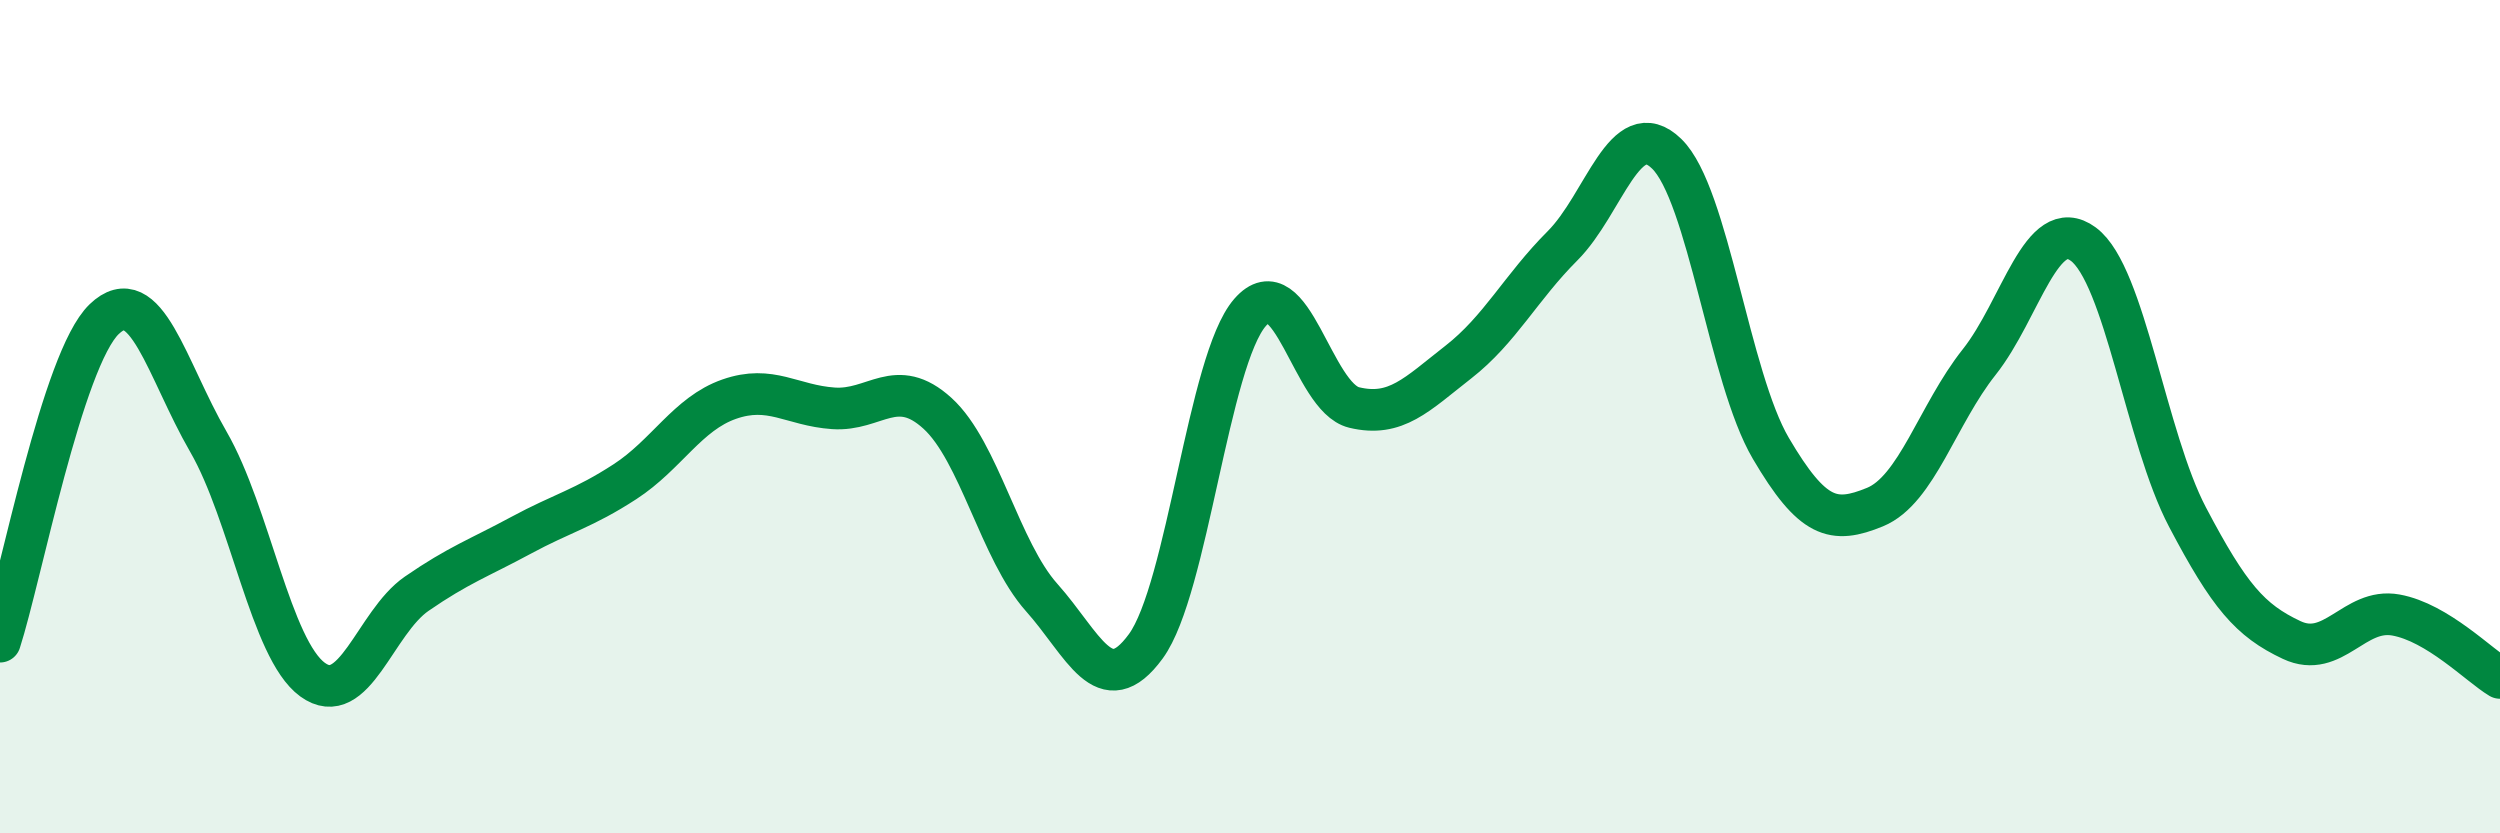
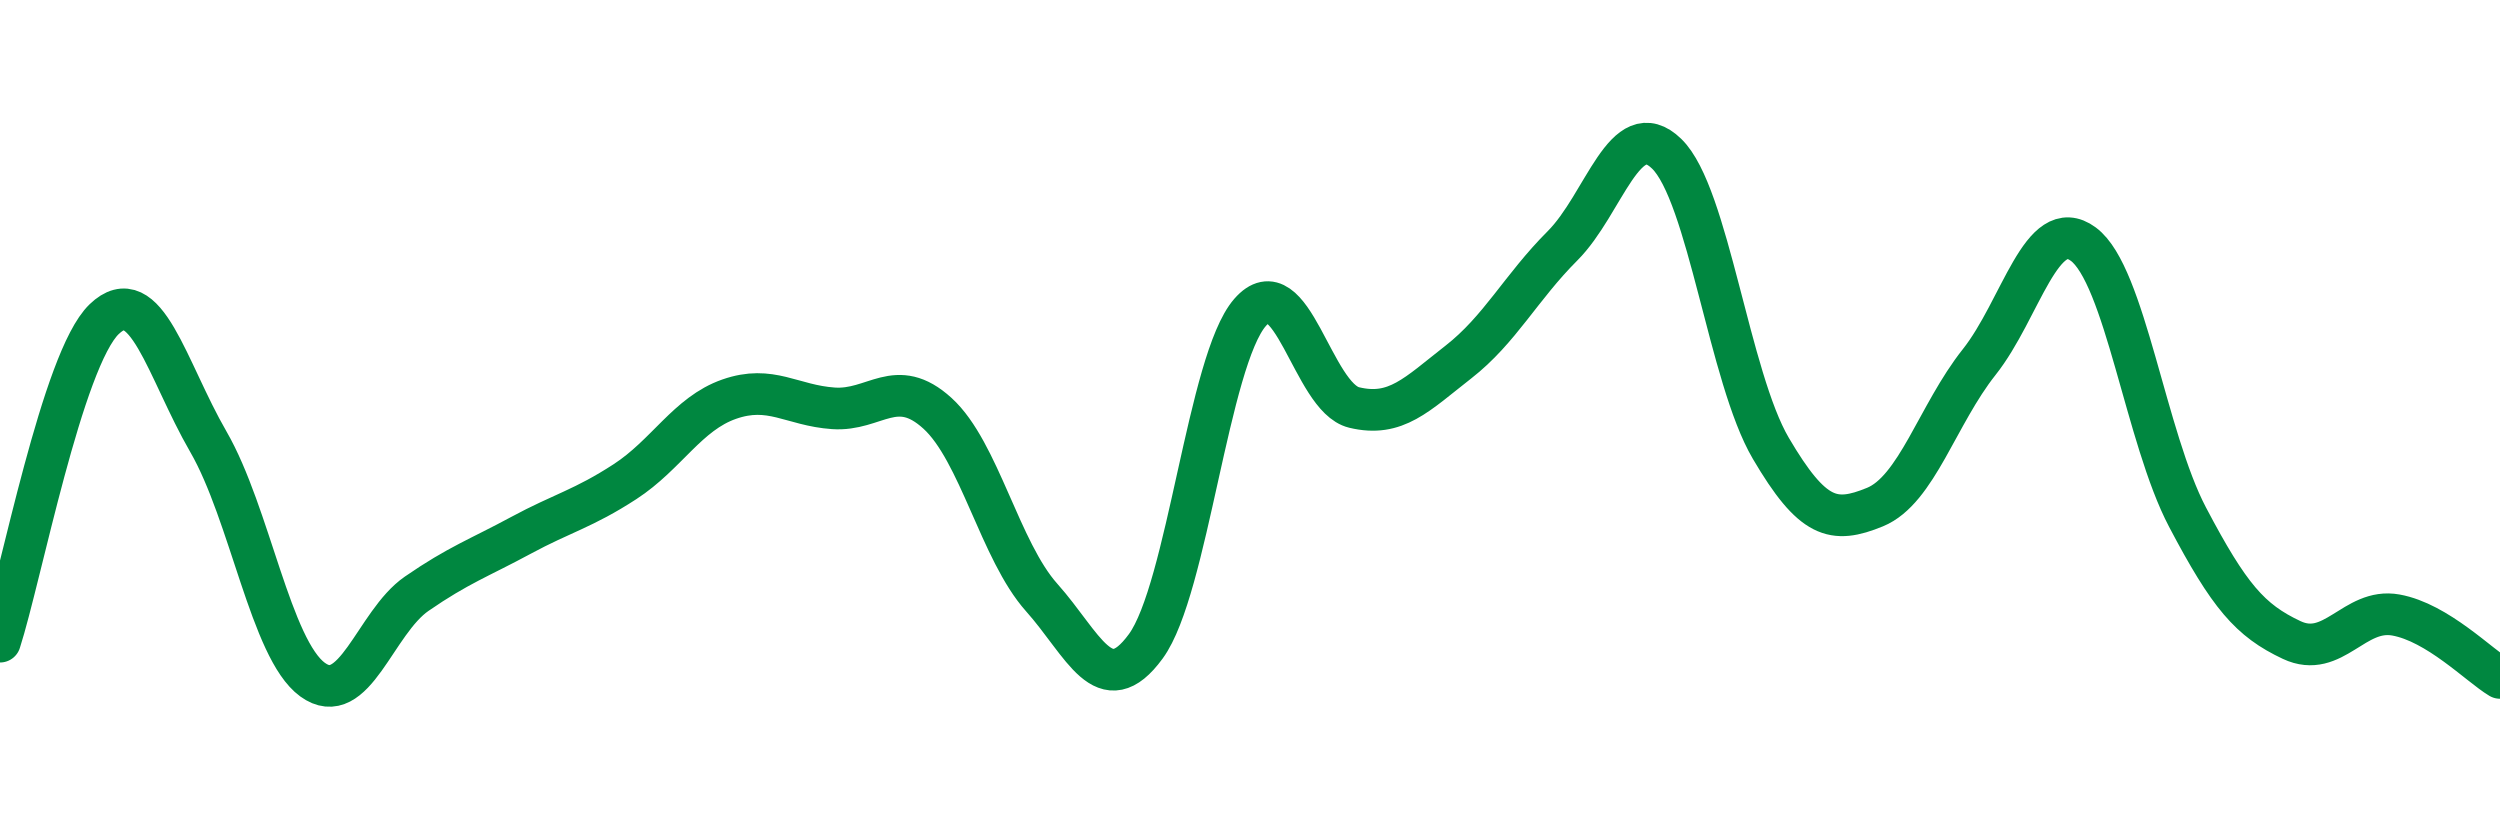
<svg xmlns="http://www.w3.org/2000/svg" width="60" height="20" viewBox="0 0 60 20">
-   <path d="M 0,15.4 C 0.5,13.85 1.5,8.62 2.5,7.66 C 3.5,6.7 4,8.87 5,10.6 C 6,12.33 6.5,15.58 7.5,16.31 C 8.5,17.04 9,14.94 10,14.25 C 11,13.56 11.5,13.39 12.5,12.85 C 13.5,12.31 14,12.21 15,11.56 C 16,10.91 16.5,9.93 17.5,9.58 C 18.5,9.23 19,9.73 20,9.8 C 21,9.87 21.5,9.01 22.5,9.92 C 23.5,10.83 24,13.22 25,14.34 C 26,15.46 26.5,16.88 27.5,15.51 C 28.5,14.14 29,8.65 30,7.5 C 31,6.35 31.5,9.54 32.5,9.78 C 33.5,10.02 34,9.47 35,8.69 C 36,7.91 36.5,6.9 37.5,5.9 C 38.5,4.9 39,2.72 40,3.69 C 41,4.66 41.5,9.06 42.5,10.76 C 43.5,12.46 44,12.58 45,12.17 C 46,11.76 46.5,9.95 47.5,8.69 C 48.5,7.43 49,5.12 50,5.86 C 51,6.6 51.5,10.51 52.5,12.41 C 53.5,14.31 54,14.89 55,15.36 C 56,15.83 56.5,14.58 57.5,14.76 C 58.5,14.94 59.5,15.97 60,16.27L60 20L0 20Z" fill="#008740" opacity="0.1" stroke-linecap="round" stroke-linejoin="round" />
  <path d="M 0,15.4 C 0.5,13.85 1.5,8.62 2.5,7.66 C 3.5,6.7 4,8.87 5,10.6 C 6,12.33 6.5,15.58 7.5,16.31 C 8.5,17.04 9,14.94 10,14.25 C 11,13.56 11.5,13.39 12.5,12.85 C 13.5,12.31 14,12.21 15,11.56 C 16,10.91 16.5,9.93 17.5,9.58 C 18.5,9.23 19,9.73 20,9.8 C 21,9.87 21.5,9.01 22.5,9.92 C 23.5,10.83 24,13.22 25,14.34 C 26,15.46 26.5,16.88 27.5,15.51 C 28.5,14.14 29,8.65 30,7.5 C 31,6.35 31.5,9.54 32.5,9.78 C 33.5,10.02 34,9.47 35,8.69 C 36,7.91 36.5,6.9 37.5,5.9 C 38.5,4.9 39,2.72 40,3.69 C 41,4.66 41.5,9.06 42.5,10.76 C 43.5,12.46 44,12.58 45,12.17 C 46,11.76 46.5,9.95 47.5,8.69 C 48.5,7.43 49,5.12 50,5.86 C 51,6.6 51.5,10.51 52.5,12.41 C 53.5,14.31 54,14.89 55,15.36 C 56,15.83 56.5,14.58 57.5,14.76 C 58.5,14.94 59.5,15.97 60,16.27" stroke="#008740" stroke-width="1" fill="none" stroke-linecap="round" stroke-linejoin="round" />
</svg>